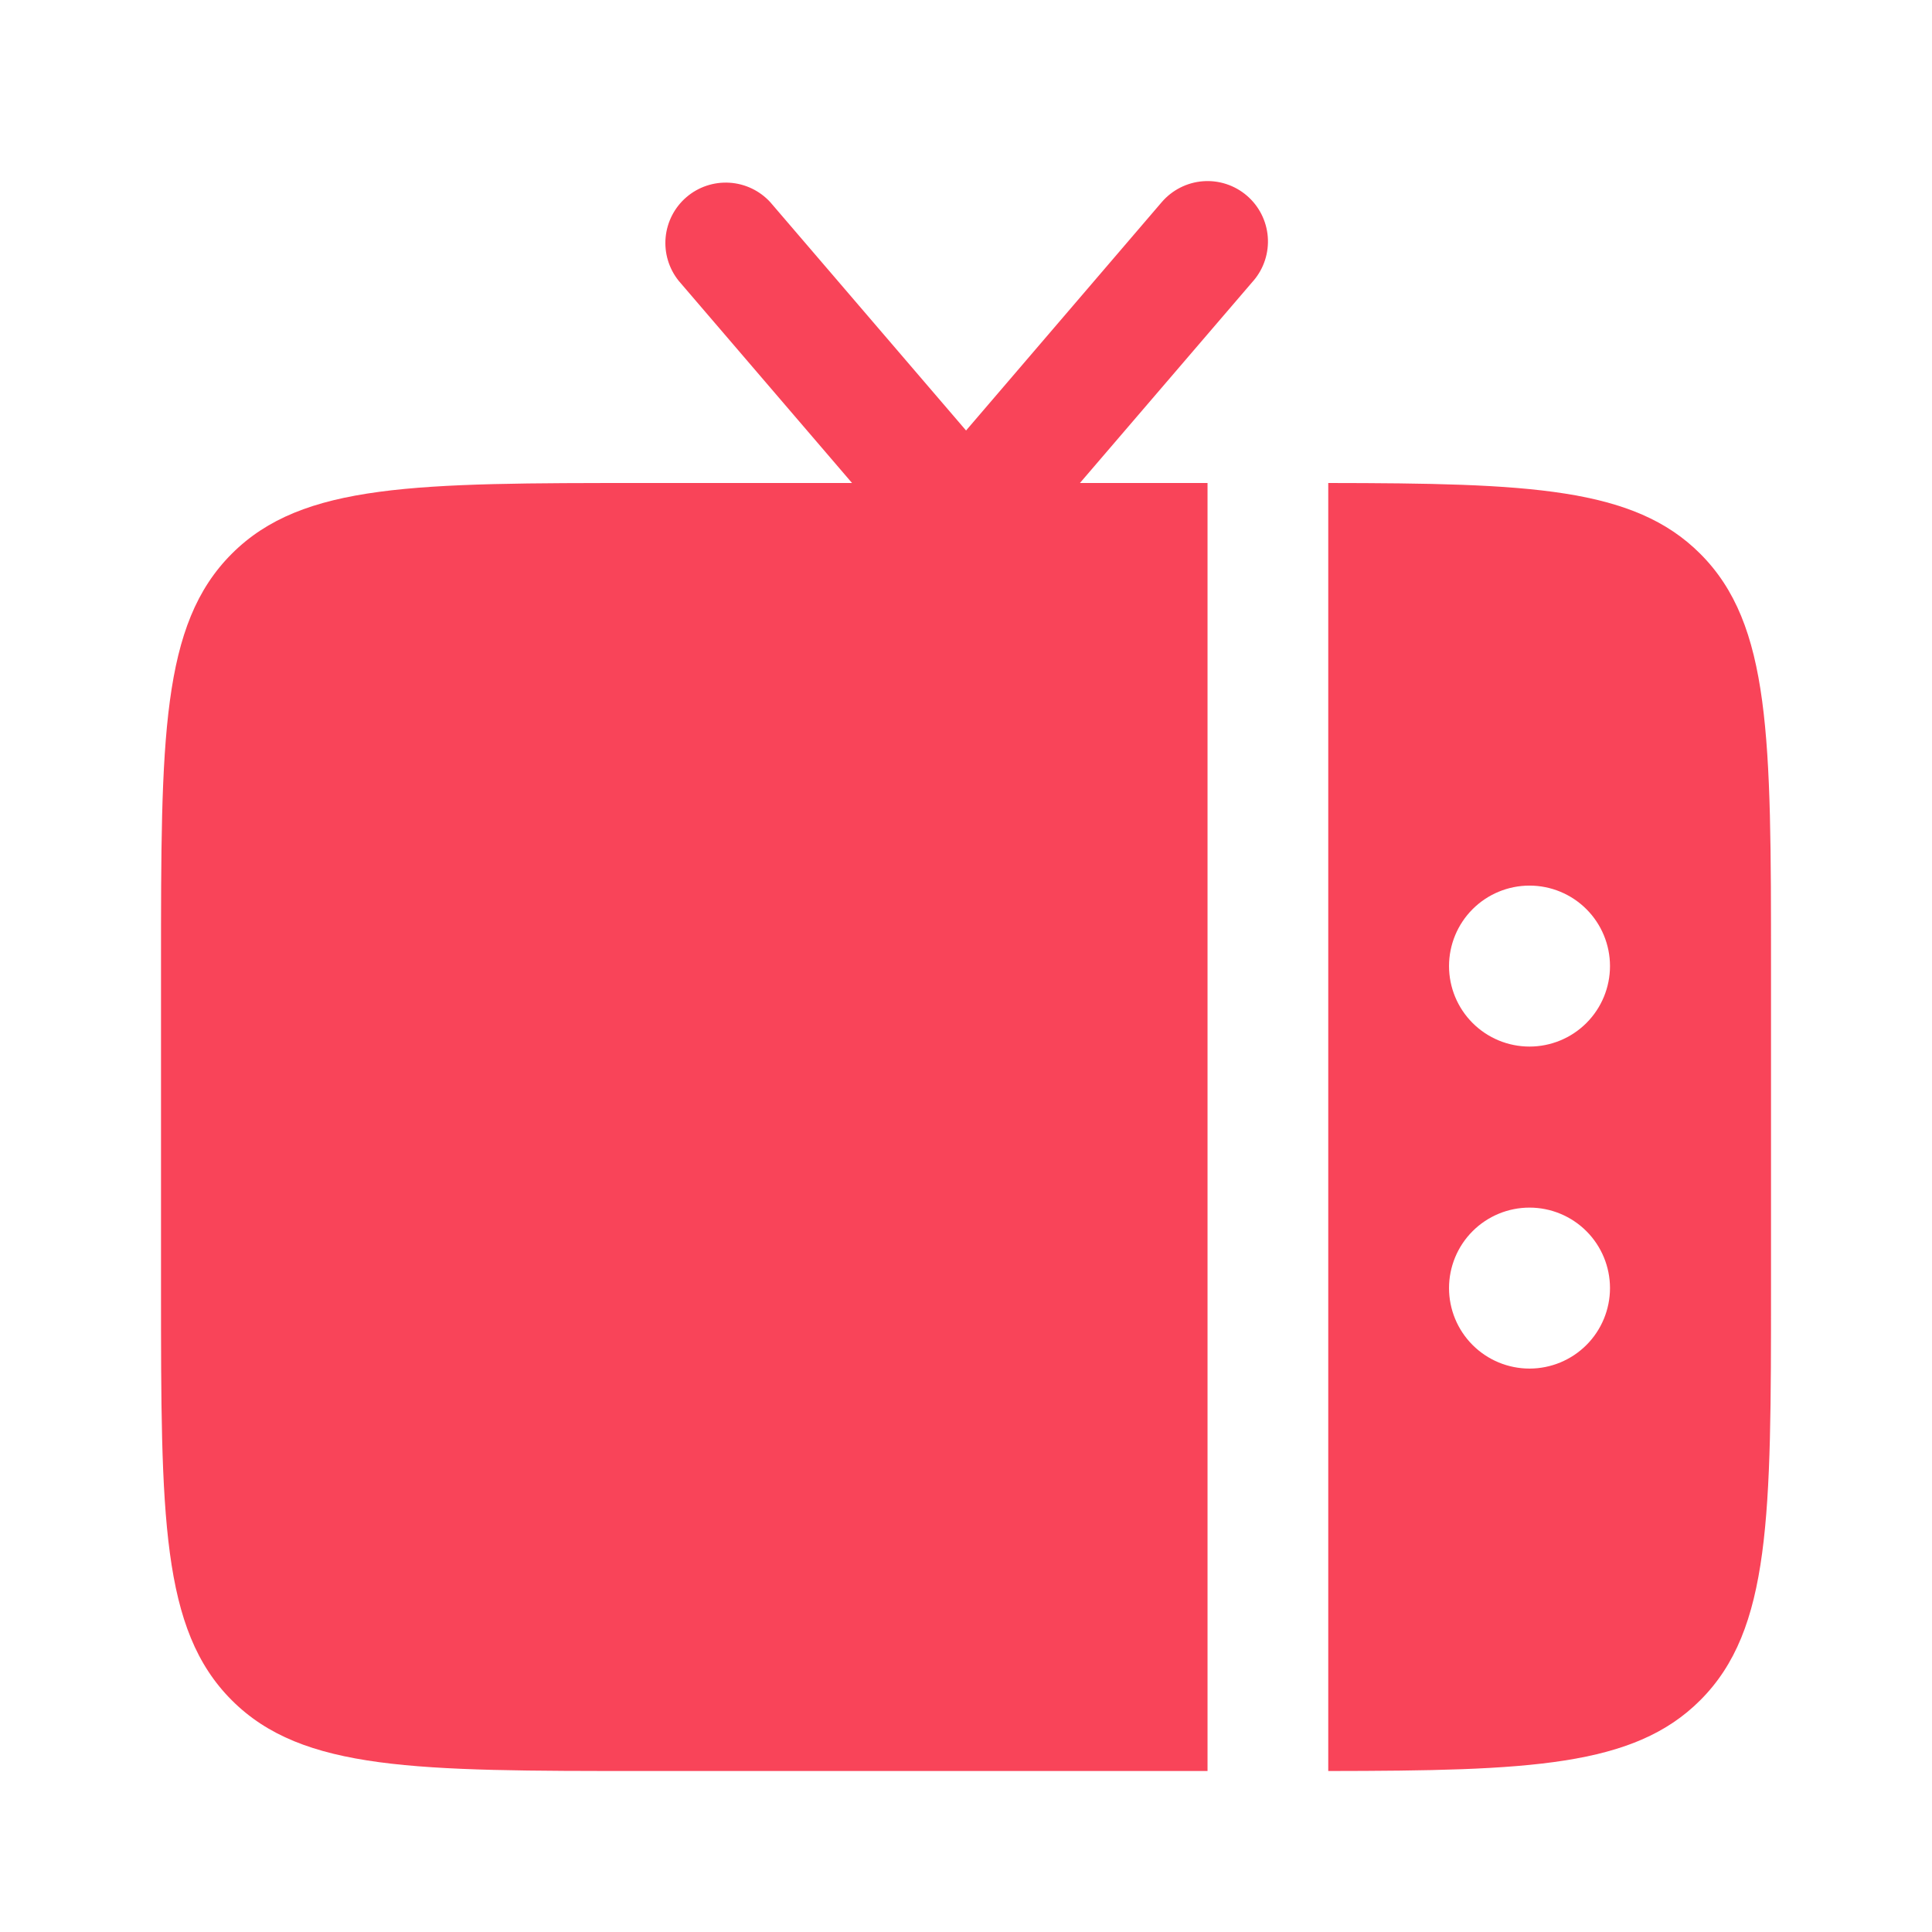
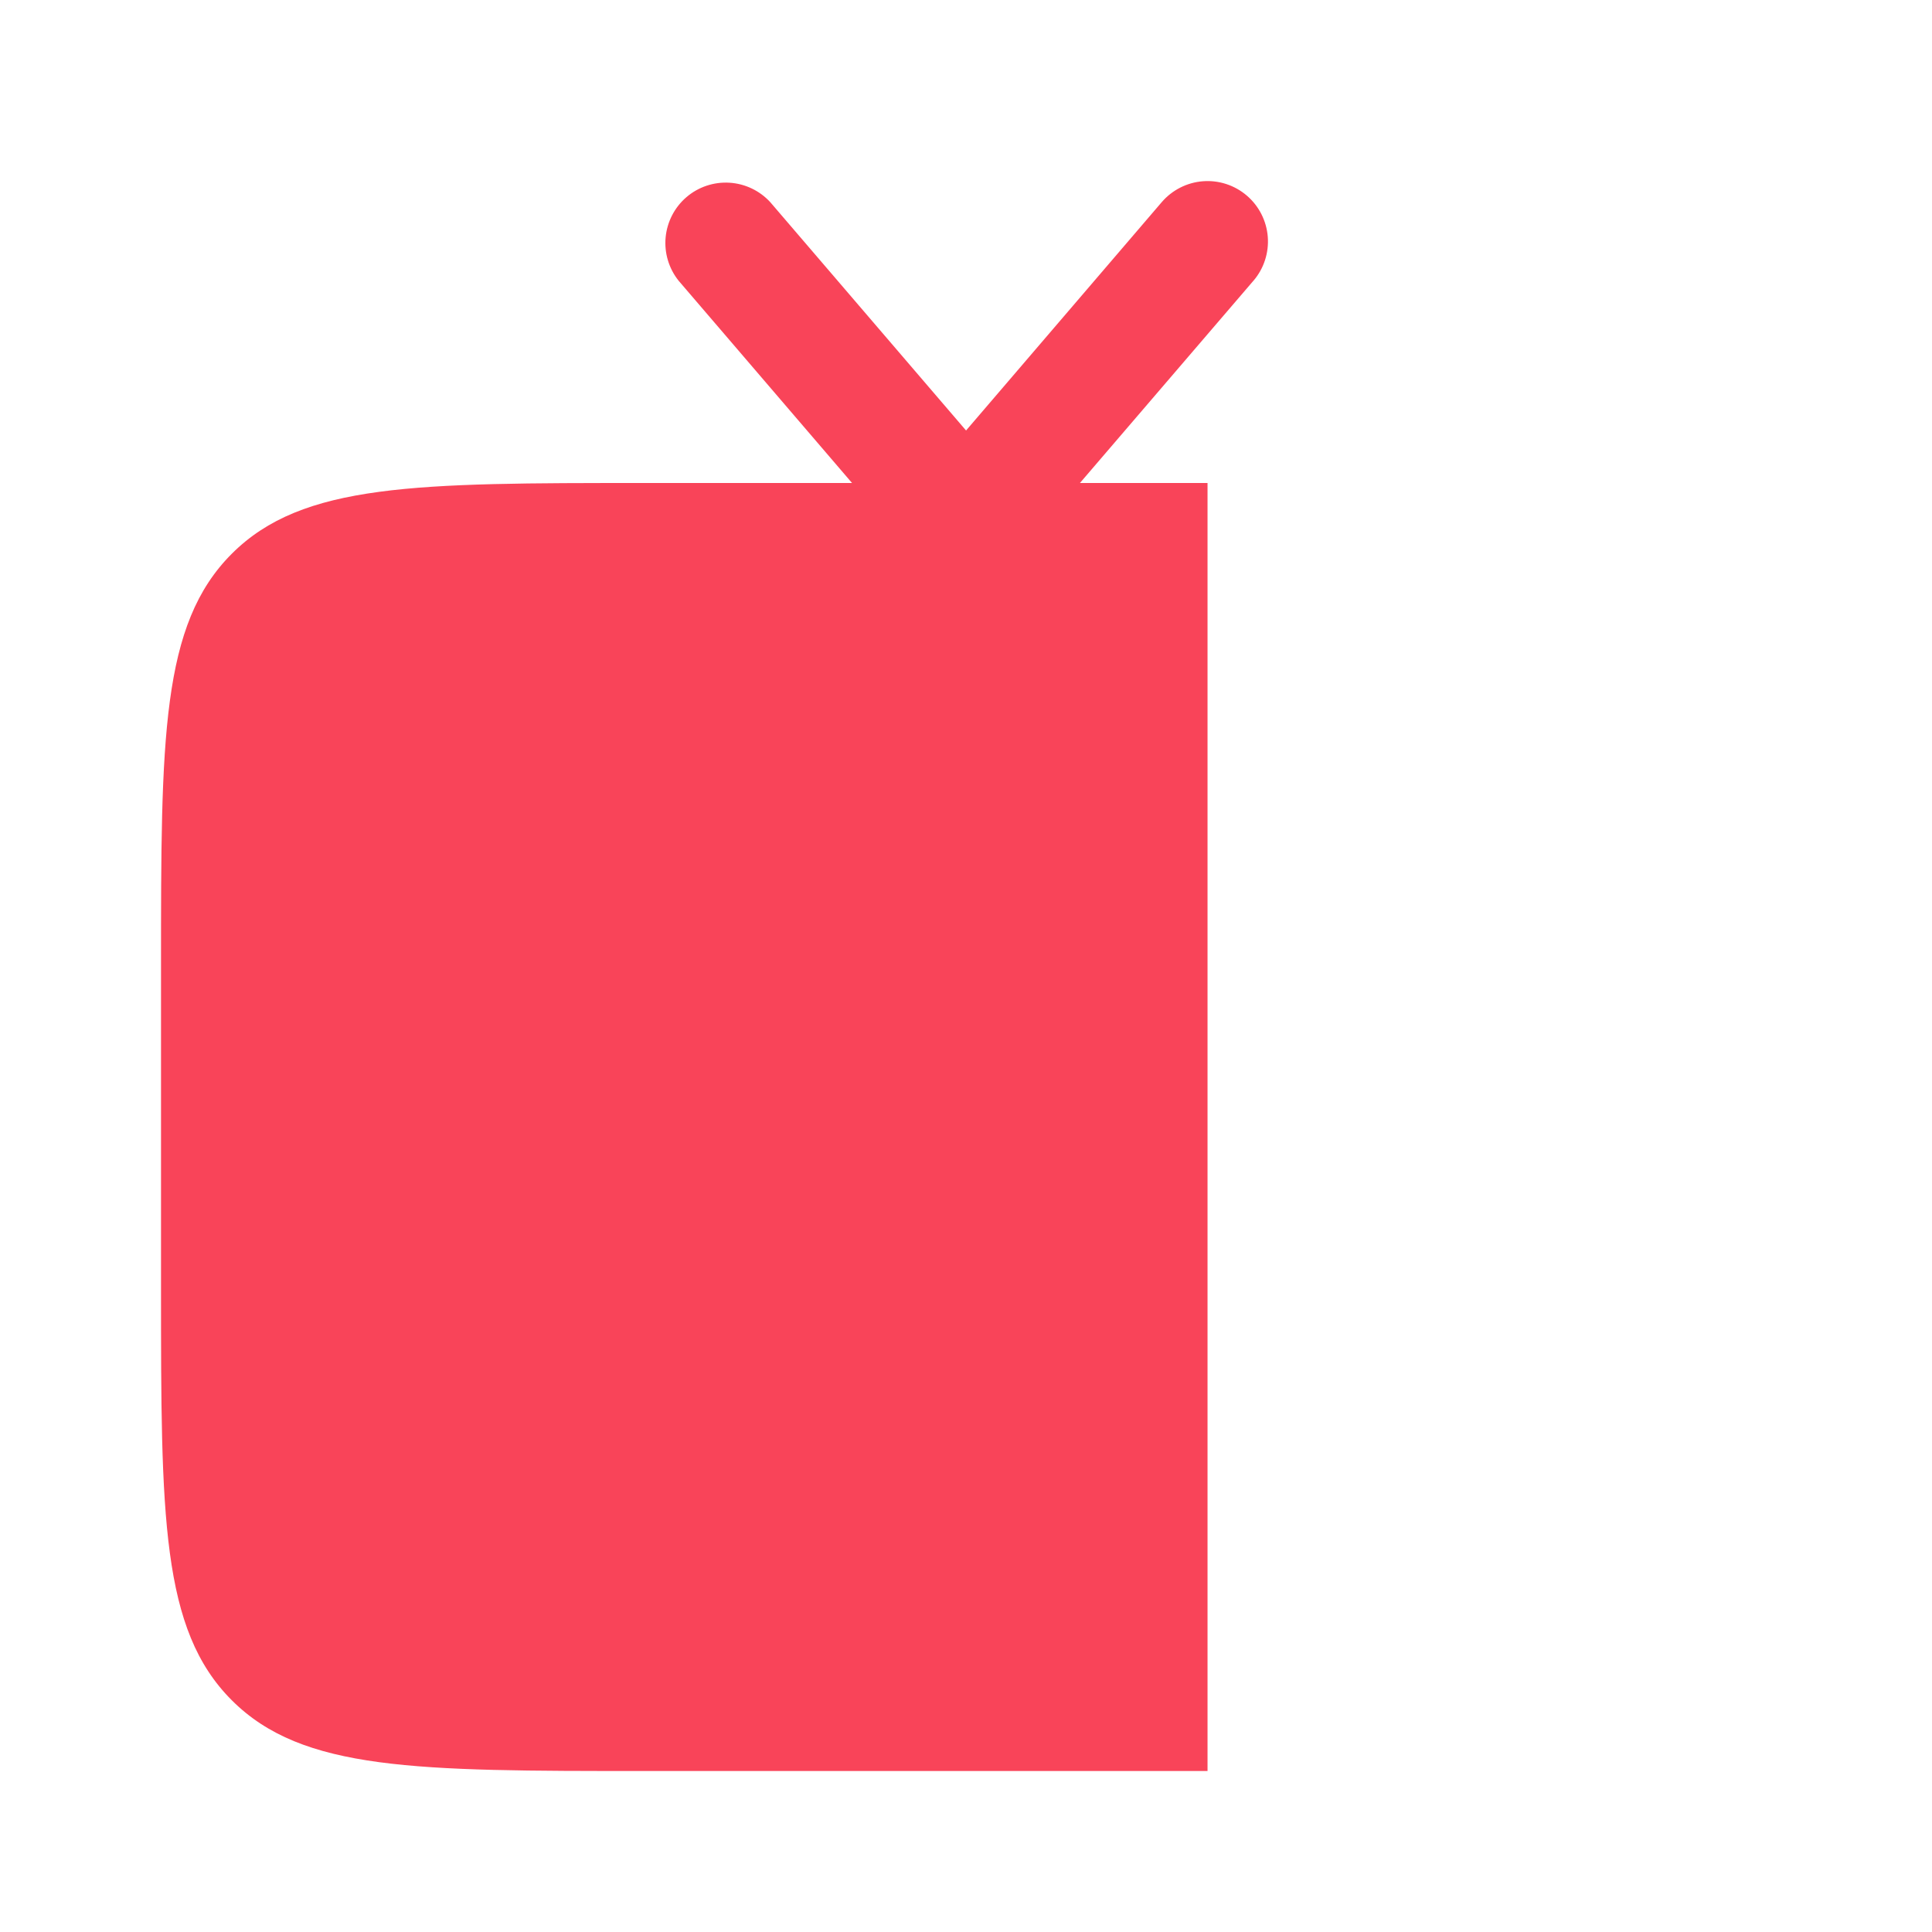
<svg xmlns="http://www.w3.org/2000/svg" fill="none" height="70" viewBox="0 0 70 70" width="70">
  <g fill="#f94459">
-     <path clip-rule="evenodd" d="m64.167 46.667v-11.667c0-8.248 0-12.375-2.564-14.936-2.406-2.409-6.192-2.555-13.478-2.564v46.667c7.286-.009 11.072-.155 13.478-2.564 2.564-2.561 2.564-6.691 2.564-14.936zm-8.75-14.58c.773 0 1.515.307 2.062.854.547.547.854 1.289.854 2.062 0 .774-.307 1.515-.854 2.062-.547.547-1.289.854-2.062.854-.774 0-1.515-.307-2.062-.854s-.854-1.289-.854-2.062c0-.773.307-1.515.854-2.062s1.289-.854 2.062-.854zm0 11.667c.773 0 1.515.307 2.062.854.547.547.854 1.289.854 2.062 0 .773-.307 1.515-.854 2.062-.547.547-1.289.854-2.062.854-.774 0-1.515-.307-2.062-.854s-.854-1.289-.854-2.062c0-.774.307-1.515.854-2.062s1.289-.854 2.062-.854z" fill-rule="evenodd" />
    <path d="m45.413 10.173-6.285 7.327h4.623v46.667h-20.417c-8.248 0-12.375 0-14.936-2.564-2.564-2.561-2.564-6.688-2.564-14.933v-11.667c0-8.254 0-12.378 2.564-14.939 2.561-2.564 6.688-2.564 14.936-2.564h7.537l-6.282-7.327c-.355-.443-.525-1.007-.472-1.572.053-.565.323-1.088.754-1.458s.989-.557 1.556-.523c.567.034 1.098.287 1.482.706l7.093 8.272 7.088-8.272c.378-.441.915-.714 1.493-.759s1.151.142 1.592.52c.441.378.714.915.759 1.493.045.579-.142 1.152-.519 1.592z" />
  </g>
</svg>